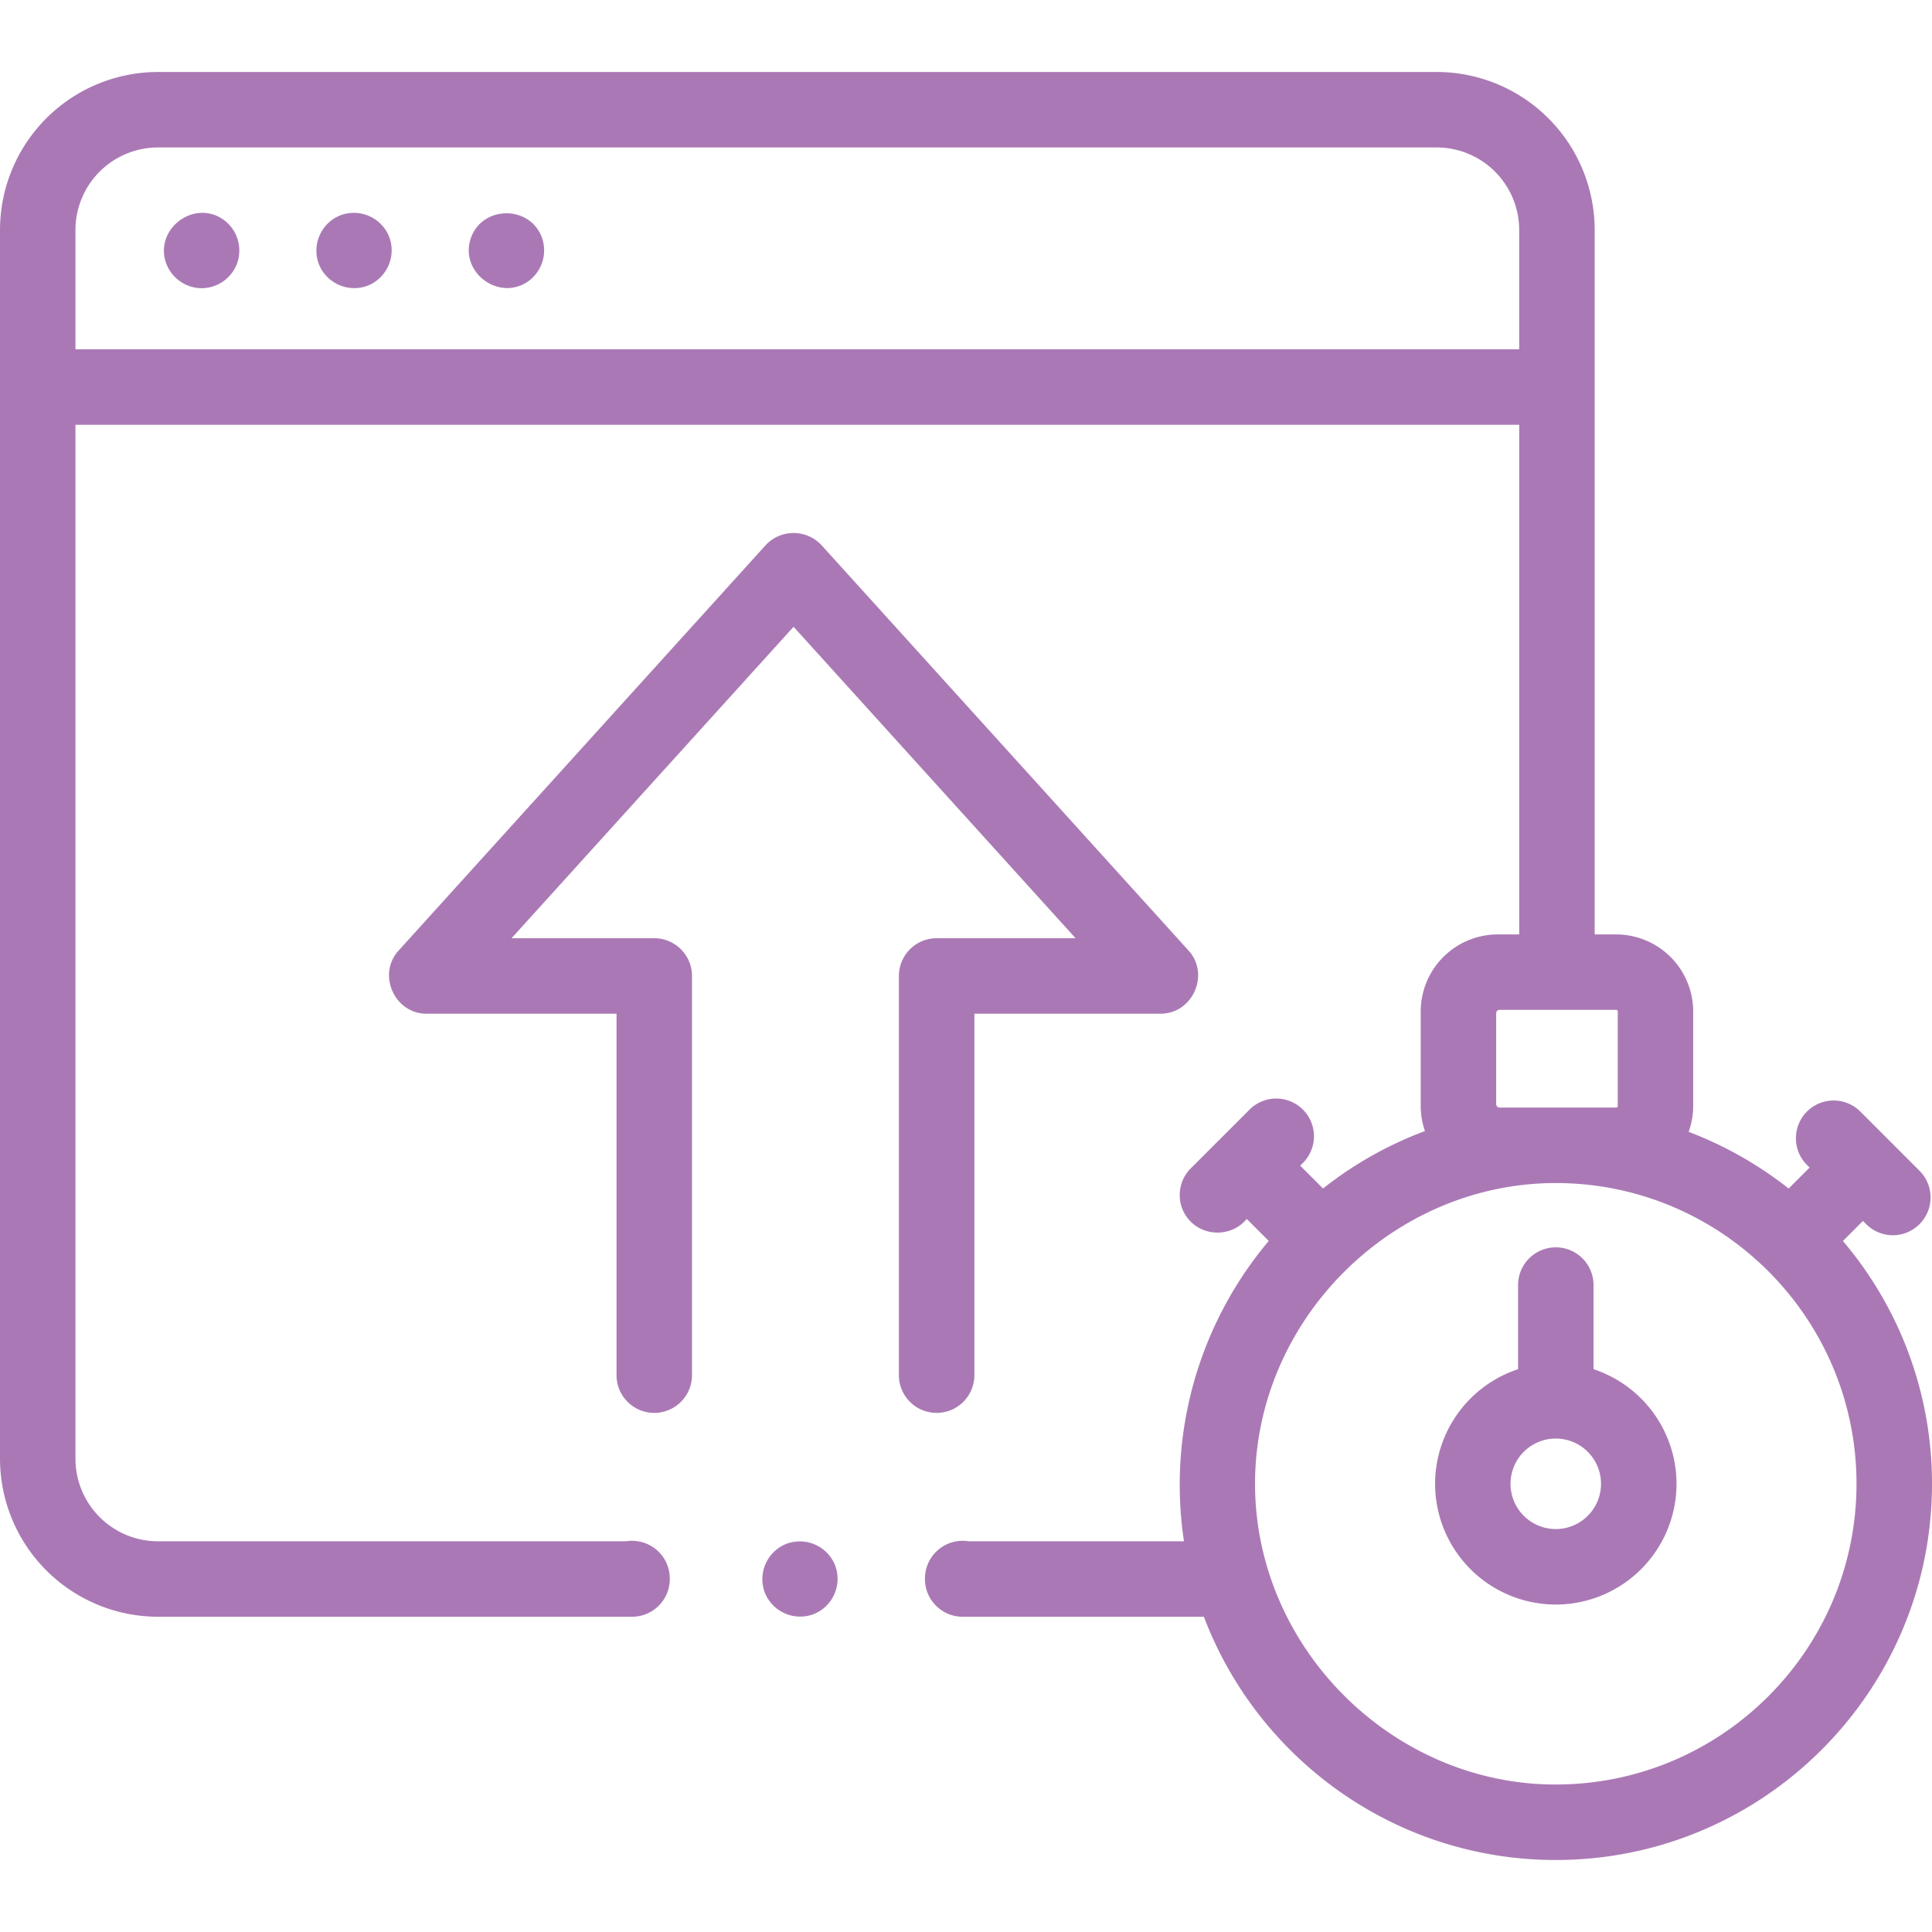
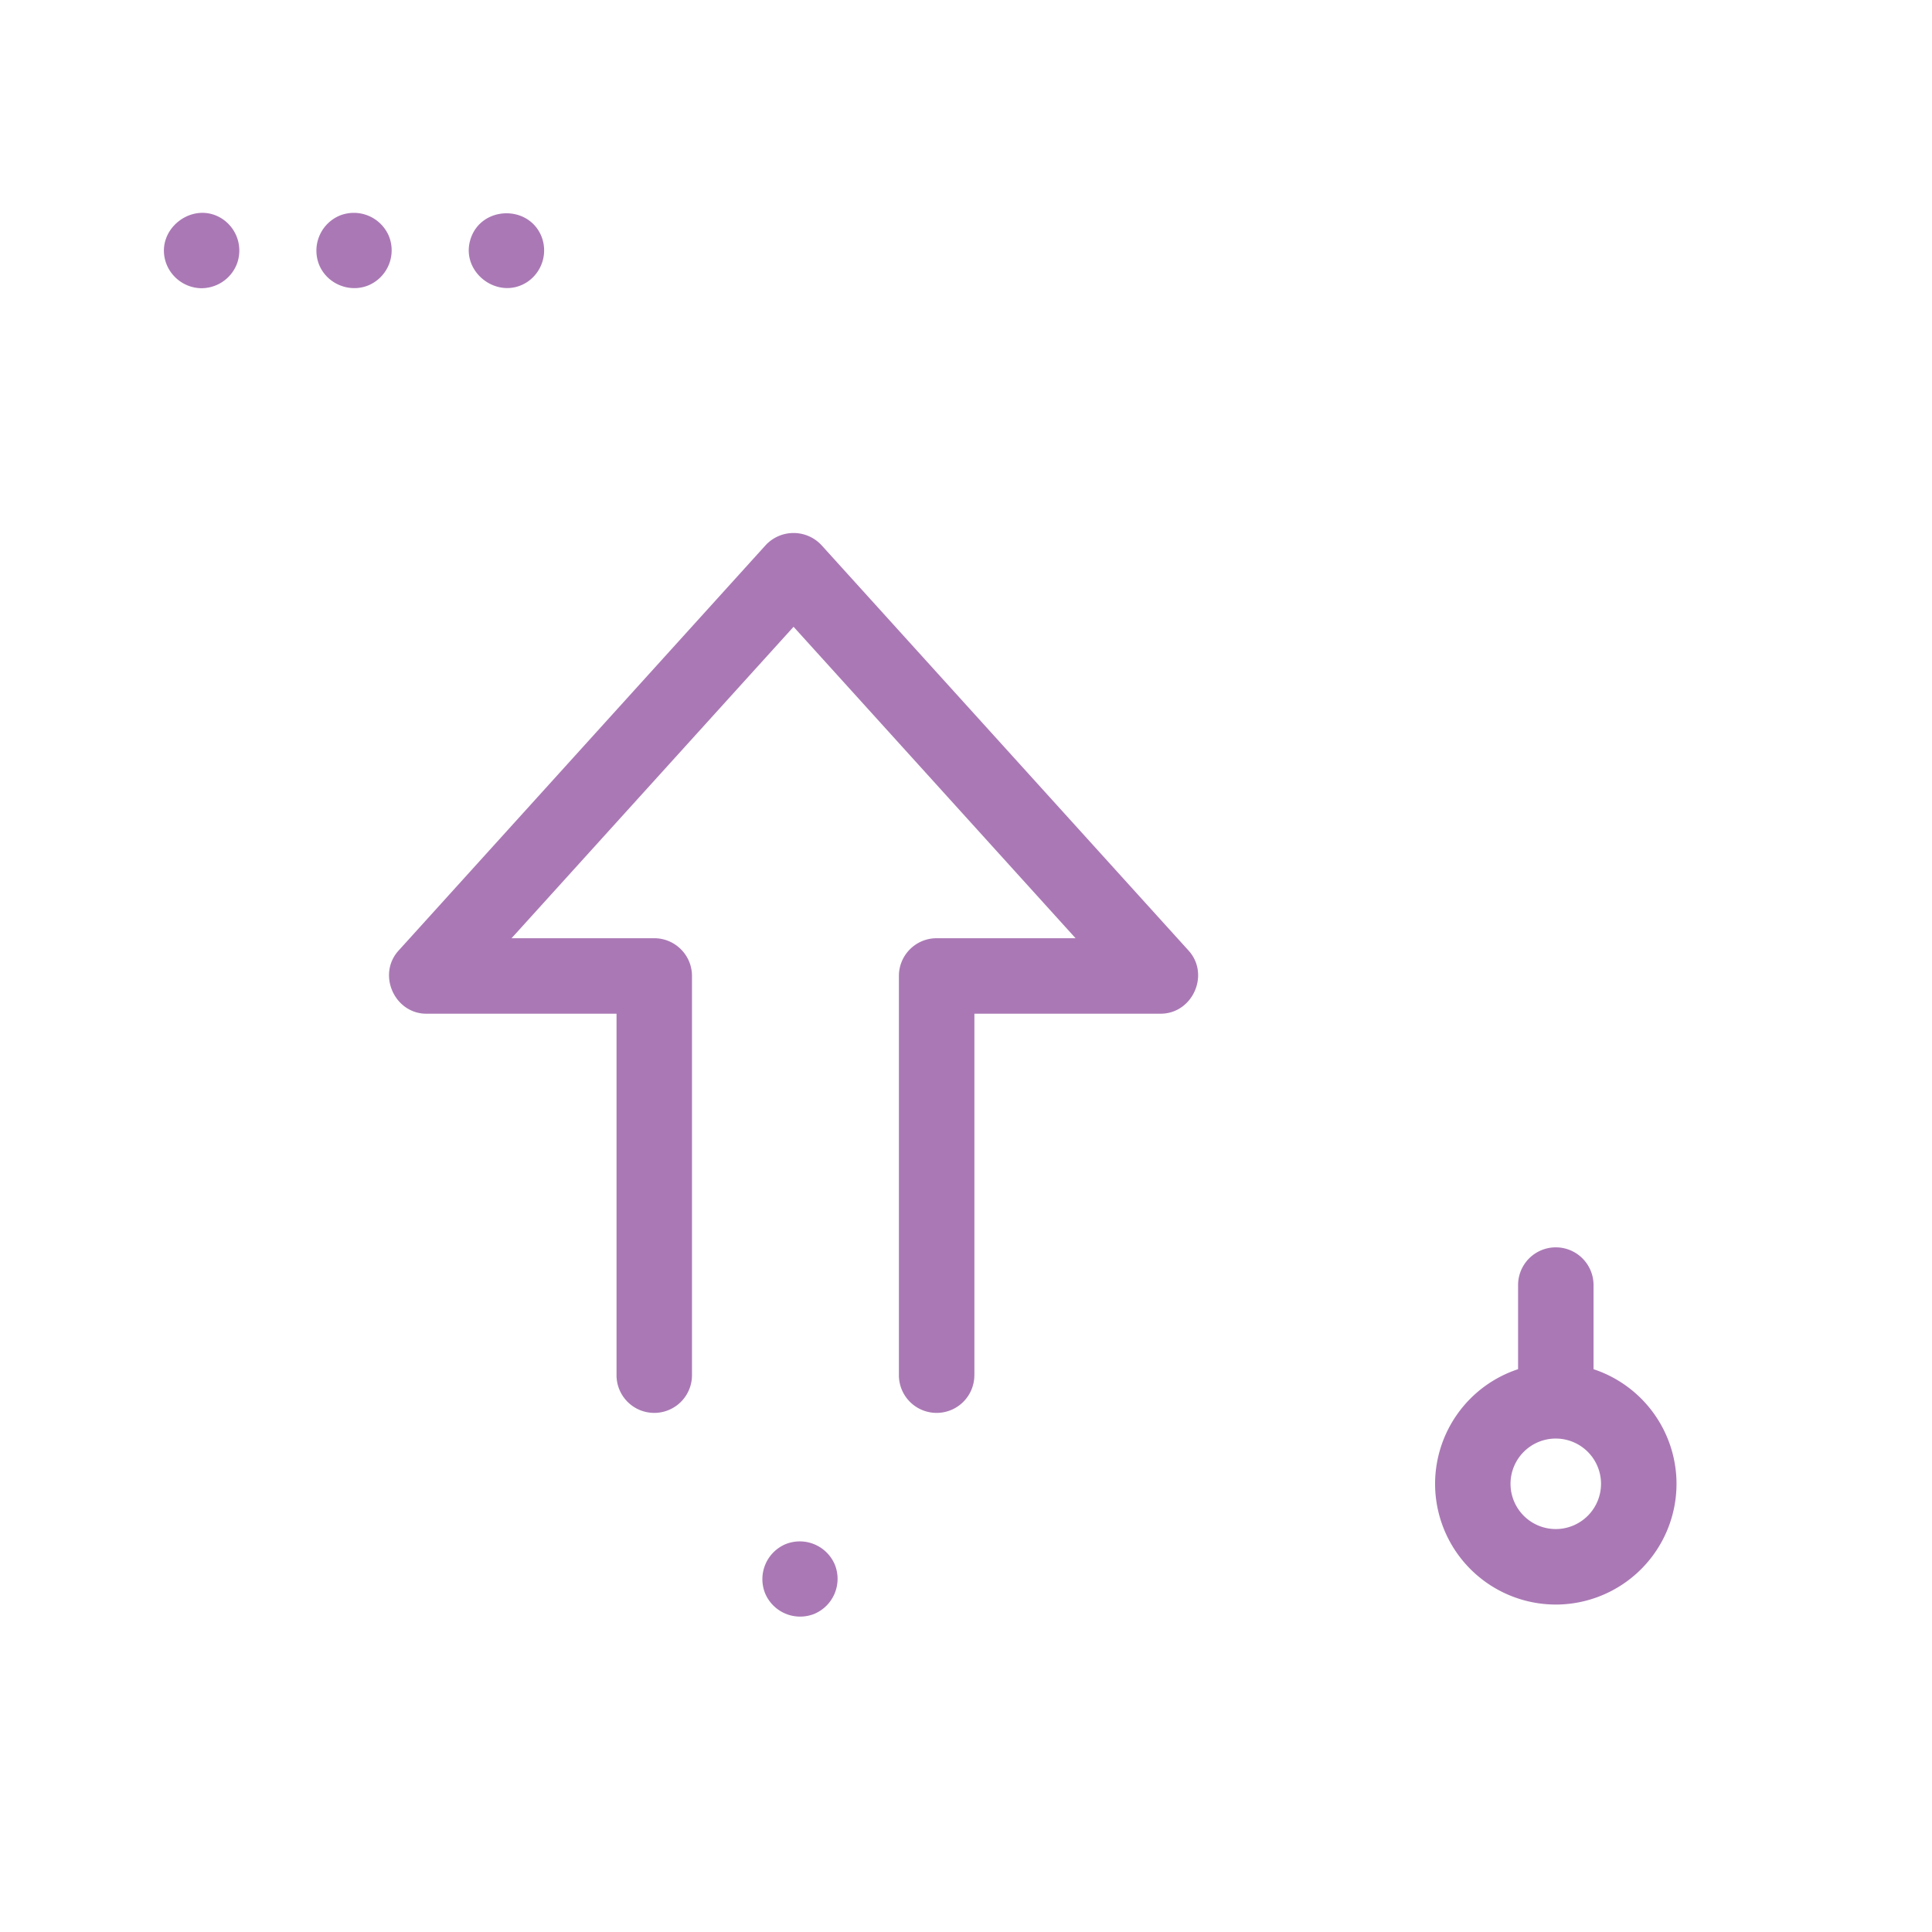
<svg xmlns="http://www.w3.org/2000/svg" width="64" height="64" viewBox="0 0 64 64" fill="none">
  <path d="M32.278 45.555V33.58h6.17c1.06 0 1.64-1.3.927-2.089l-12.16-13.43a1.263 1.263 0 0 0-1.853 0l-12.16 13.43c-.714.789-.134 2.09.926 2.09h6.295v11.973a1.25 1.25 0 0 0 2.5 0V32.33c0-.69-.56-1.25-1.25-1.25h-4.727l9.342-10.317L35.63 31.08h-4.603c-.69 0-1.25.56-1.25 1.25v13.224a1.25 1.25 0 0 0 2.5 0M7.374 7.257c-.962-.641-2.233.319-1.886 1.416.16.504.633.86 1.161.874a1.26 1.26 0 0 0 1.205-.822 1.26 1.26 0 0 0-.48-1.468m5.508.562a1.26 1.26 0 0 0-1.632-.676 1.26 1.26 0 0 0-.677 1.632c.262.63 1.004.937 1.633.677a1.26 1.26 0 0 0 .676-1.633m5.05.001c-.435-1.044-1.983-.994-2.34.085-.366 1.104.91 2.074 1.88 1.432a1.26 1.26 0 0 0 .46-1.518" fill="#aa79b5" />
-   <path d="m61.048 41.11.665-.666.106.107a1.246 1.246 0 0 0 1.768 0 1.25 1.25 0 0 0 0-1.767l-1.961-1.962a1.25 1.25 0 0 0-1.768 1.768l.087.087-.694.694a12.5 12.5 0 0 0-3.312-1.877c.095-.268.15-.555.15-.855v-3.133a2.555 2.555 0 0 0-2.552-2.552h-.711V7.615a5.236 5.236 0 0 0-5.23-5.23H5.231A5.237 5.237 0 0 0 0 7.615v40.71a5.24 5.24 0 0 0 5.232 5.232h15.706a1.25 1.25 0 0 0 1.25-1.254 1.25 1.25 0 0 0-1.45-1.246H5.232A2.735 2.735 0 0 1 2.5 48.325V14.072h47.826v16.882h-.711a2.555 2.555 0 0 0-2.552 2.552v3.133c0 .29.051.569.14.829a12.5 12.5 0 0 0-3.376 1.902l-.756-.756.105-.105a1.25 1.25 0 0 0-1.768-1.767l-1.962 1.961a1.25 1.25 0 0 0 0 1.768c.48.48 1.288.48 1.768 0l.089-.09.726.727a12.53 12.53 0 0 0-2.808 9.949H32.09a1.25 1.25 0 0 0-1.45 1.25c0 .69.56 1.25 1.25 1.25h7.99c1.783 4.705 6.336 8.058 11.658 8.058C58.41 61.615 64 56.025 64 49.153a12.4 12.4 0 0 0-2.952-8.044M2.5 11.571V7.615a2.734 2.734 0 0 1 2.732-2.73h42.363a2.734 2.734 0 0 1 2.73 2.73v3.957zm51.09 21.934v3.133a.05.05 0 0 1-.053.052h-3.861a.113.113 0 0 1-.113-.113v-3.011c0-.063.05-.113.113-.113h3.861c.029 0 .052.023.052.052m-2.052 25.61c-5.423 0-9.962-4.544-9.962-9.963 0-5.427 4.542-9.962 9.962-9.962 5.493 0 9.962 4.469 9.962 9.962s-4.469 9.962-9.962 9.962" fill="#aa79b5" />
  <path d="M52.788 45.356V42.57a1.25 1.25 0 0 0-2.5 0v2.786a4.005 4.005 0 0 0-2.749 3.797 4.003 4.003 0 0 0 3.999 4 4.003 4.003 0 0 0 3.999-4 4.005 4.005 0 0 0-2.75-3.797m-1.25 5.296a1.5 1.5 0 0 1-1.499-1.499 1.5 1.5 0 0 1 1.499-1.499 1.5 1.5 0 0 1 1.499 1.5 1.5 1.5 0 0 1-1.5 1.498m-23.882 1.177a1.26 1.26 0 0 0-1.631-.677 1.26 1.26 0 0 0-.676 1.633 1.26 1.26 0 0 0 1.63.676 1.26 1.26 0 0 0 .677-1.633" fill="#aa79b5" />
</svg>